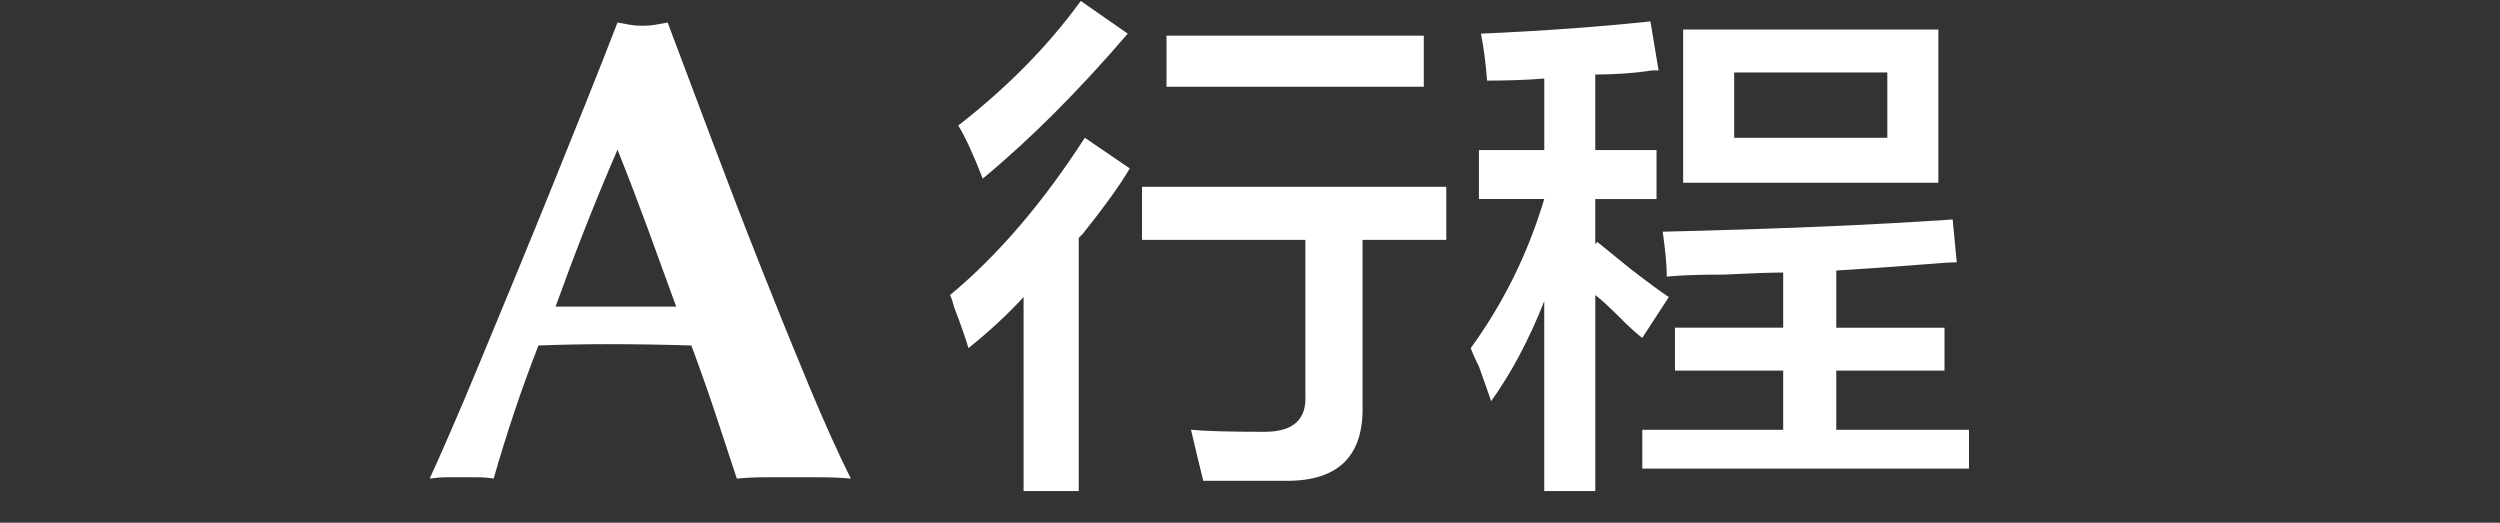
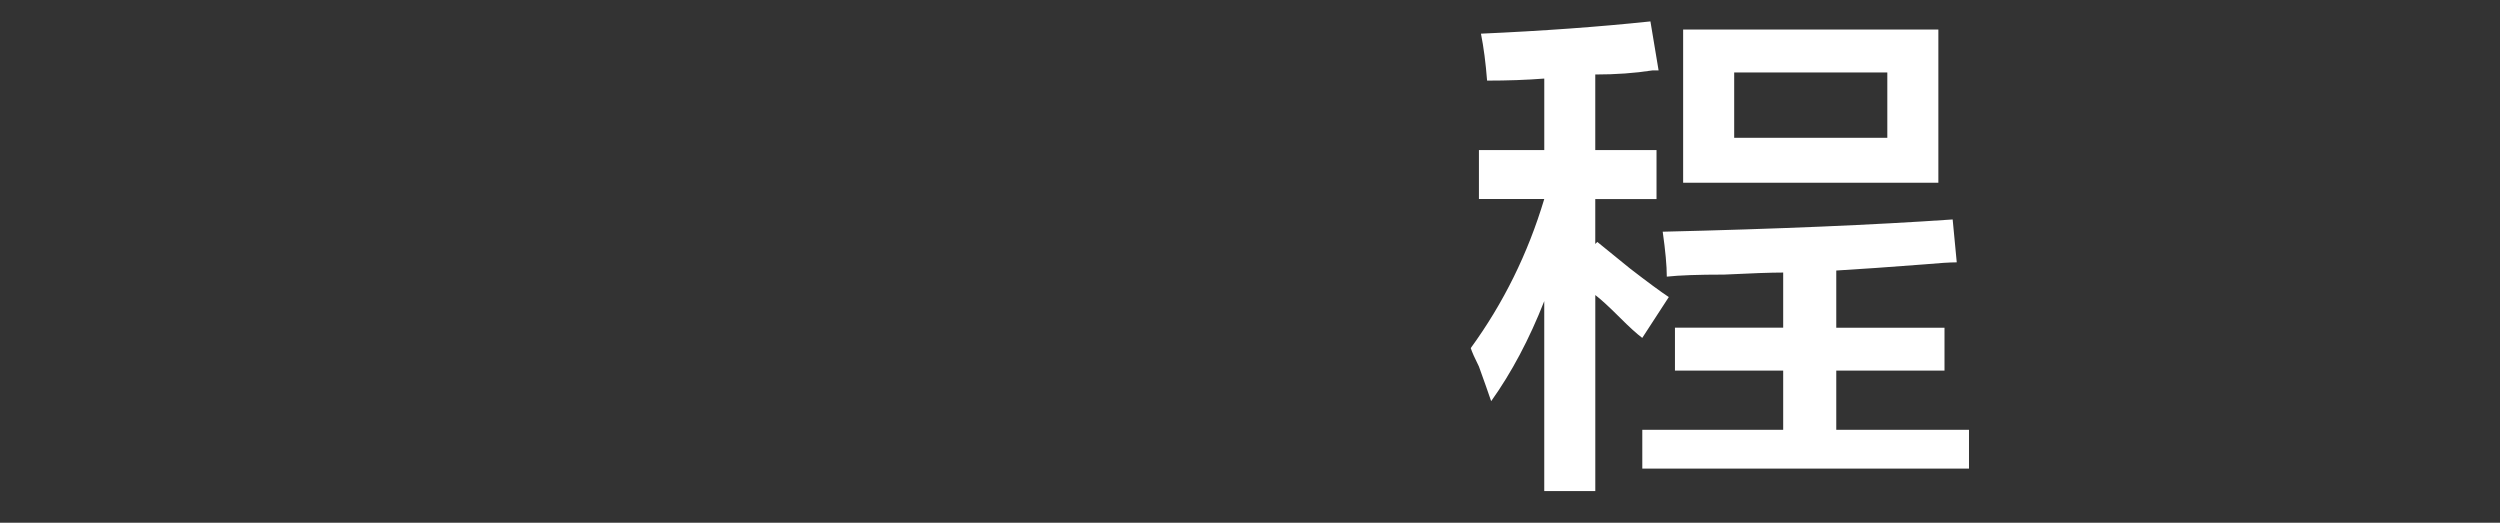
<svg xmlns="http://www.w3.org/2000/svg" version="1.1" id="レイヤー_1" x="0px" y="0px" width="110px" height="23px" viewBox="0 0 110 23" enable-background="new 0 0 110 23" xml:space="preserve">
  <rect x="0" y="0" width="110" height="23" fill="#333333" stroke="none" />
  <title>Dコース</title>
  <desc>Created with Sketch.</desc>
  <g>
-     <path fill="#FFFFFF" d="M37.437,21.058C36.973,21.019,36.533,21,36.117,21s-0.826,0-1.232,0s-0.816,0-1.232,0   s-0.826,0.019-1.232,0.058c-0.31-0.946-0.628-1.914-0.957-2.899c-0.329-0.986-0.677-1.973-1.044-2.958   c-0.619-0.019-1.237-0.033-1.855-0.043c-0.619-0.01-1.238-0.015-1.856-0.015c-0.503,0-1.005,0.005-1.508,0.015   c-0.503,0.01-1.006,0.024-1.508,0.043c-0.387,0.985-0.745,1.972-1.073,2.958c-0.329,0.985-0.628,1.953-0.899,2.899   C21.487,21.019,21.26,21,21.038,21c-0.223,0-0.45,0-0.682,0s-0.464,0-0.696,0s-0.483,0.019-0.754,0.058   c0.232-0.502,0.542-1.198,0.928-2.088c0.387-0.889,0.812-1.895,1.276-3.016c0.464-1.121,0.961-2.324,1.494-3.61   c0.532-1.286,1.063-2.586,1.595-3.901c0.531-1.314,1.053-2.61,1.566-3.886c0.512-1.276,0.981-2.465,1.406-3.567   c0.193,0.039,0.377,0.072,0.551,0.101c0.175,0.029,0.357,0.043,0.552,0.043c0.192,0,0.377-0.014,0.551-0.043   c0.174-0.029,0.357-0.062,0.551-0.101c0.618,1.643,1.28,3.403,1.986,5.278c0.706,1.875,1.416,3.717,2.132,5.524   c0.715,1.808,1.411,3.524,2.088,5.148S36.876,19.937,37.437,21.058z M27.171,6.587c-0.503,1.16-0.977,2.306-1.421,3.437   c-0.445,1.131-0.88,2.287-1.305,3.466h5.307c-0.426-1.179-0.846-2.335-1.262-3.466S27.635,7.747,27.171,6.587z" />
-     <path fill="#FFFFFF" d="M42.612,15.316c-0.121-0.418-0.33-1.018-0.629-1.797c-0.061-0.238-0.121-0.418-0.18-0.539   c2.096-1.736,4.072-4.043,5.93-6.918L49.71,7.41c-0.42,0.719-1.109,1.678-2.066,2.875c-0.061,0.061-0.121,0.121-0.18,0.18v11.141   h-2.426V13.07C44.319,13.85,43.511,14.598,42.612,15.316z M43.241,7.859c-0.42-1.078-0.779-1.856-1.078-2.336   c2.156-1.676,3.953-3.504,5.391-5.48L49.62,1.48C47.464,3.996,45.337,6.123,43.241,7.859z M50.249,10.555V8.219h13.387v2.336   h-3.684v7.277c0.059,2.215-1.049,3.324-3.324,3.324c-1.438,0-2.666,0-3.684,0c-0.18-0.719-0.359-1.469-0.539-2.246   C53.063,18.971,54.142,19,55.64,19c1.258,0,1.855-0.539,1.797-1.617v-6.828H50.249z M51.327,3.816V1.57h11.32v2.246H51.327z" />
    <path fill="#FFFFFF" d="M65.073,8.758V6.602h2.875V3.457c-0.779,0.061-1.617,0.09-2.516,0.09c-0.061-0.778-0.15-1.467-0.27-2.066   c2.695-0.119,5.18-0.299,7.457-0.539l0.359,2.156c-0.061,0-0.15,0-0.27,0c-0.779,0.121-1.617,0.18-2.516,0.18v3.324h2.695v2.156   h-2.695v1.977l0.09-0.09c0.299,0.24,0.777,0.629,1.438,1.168c0.777,0.6,1.348,1.02,1.707,1.258l-1.168,1.797   c-0.24-0.18-0.57-0.479-0.988-0.898c-0.48-0.479-0.84-0.809-1.078-0.988v8.625h-2.246V13.25c-0.66,1.678-1.438,3.145-2.336,4.402   c-0.121-0.359-0.301-0.867-0.539-1.527c-0.18-0.359-0.301-0.629-0.359-0.809c1.438-1.977,2.516-4.162,3.234-6.559H65.073z    M73.339,12.172c0-0.479-0.061-1.137-0.18-1.977c5.031-0.119,9.283-0.299,12.758-0.539l0.18,1.887c-0.301,0-0.779,0.031-1.438,0.09   c-1.559,0.121-2.846,0.21-3.863,0.27v2.516h4.762v1.887h-4.762v2.605h5.84v1.707H72.261V18.91h6.199v-2.605h-4.762v-1.887h4.762   v-2.426c-0.539,0-1.408,0.031-2.605,0.09C74.716,12.082,73.878,12.113,73.339,12.172z M74.058,8.039V1.301h11.23v6.738H74.058z    M76.304,3.188v2.875h6.738V3.188H76.304z" />
  </g>
</svg>